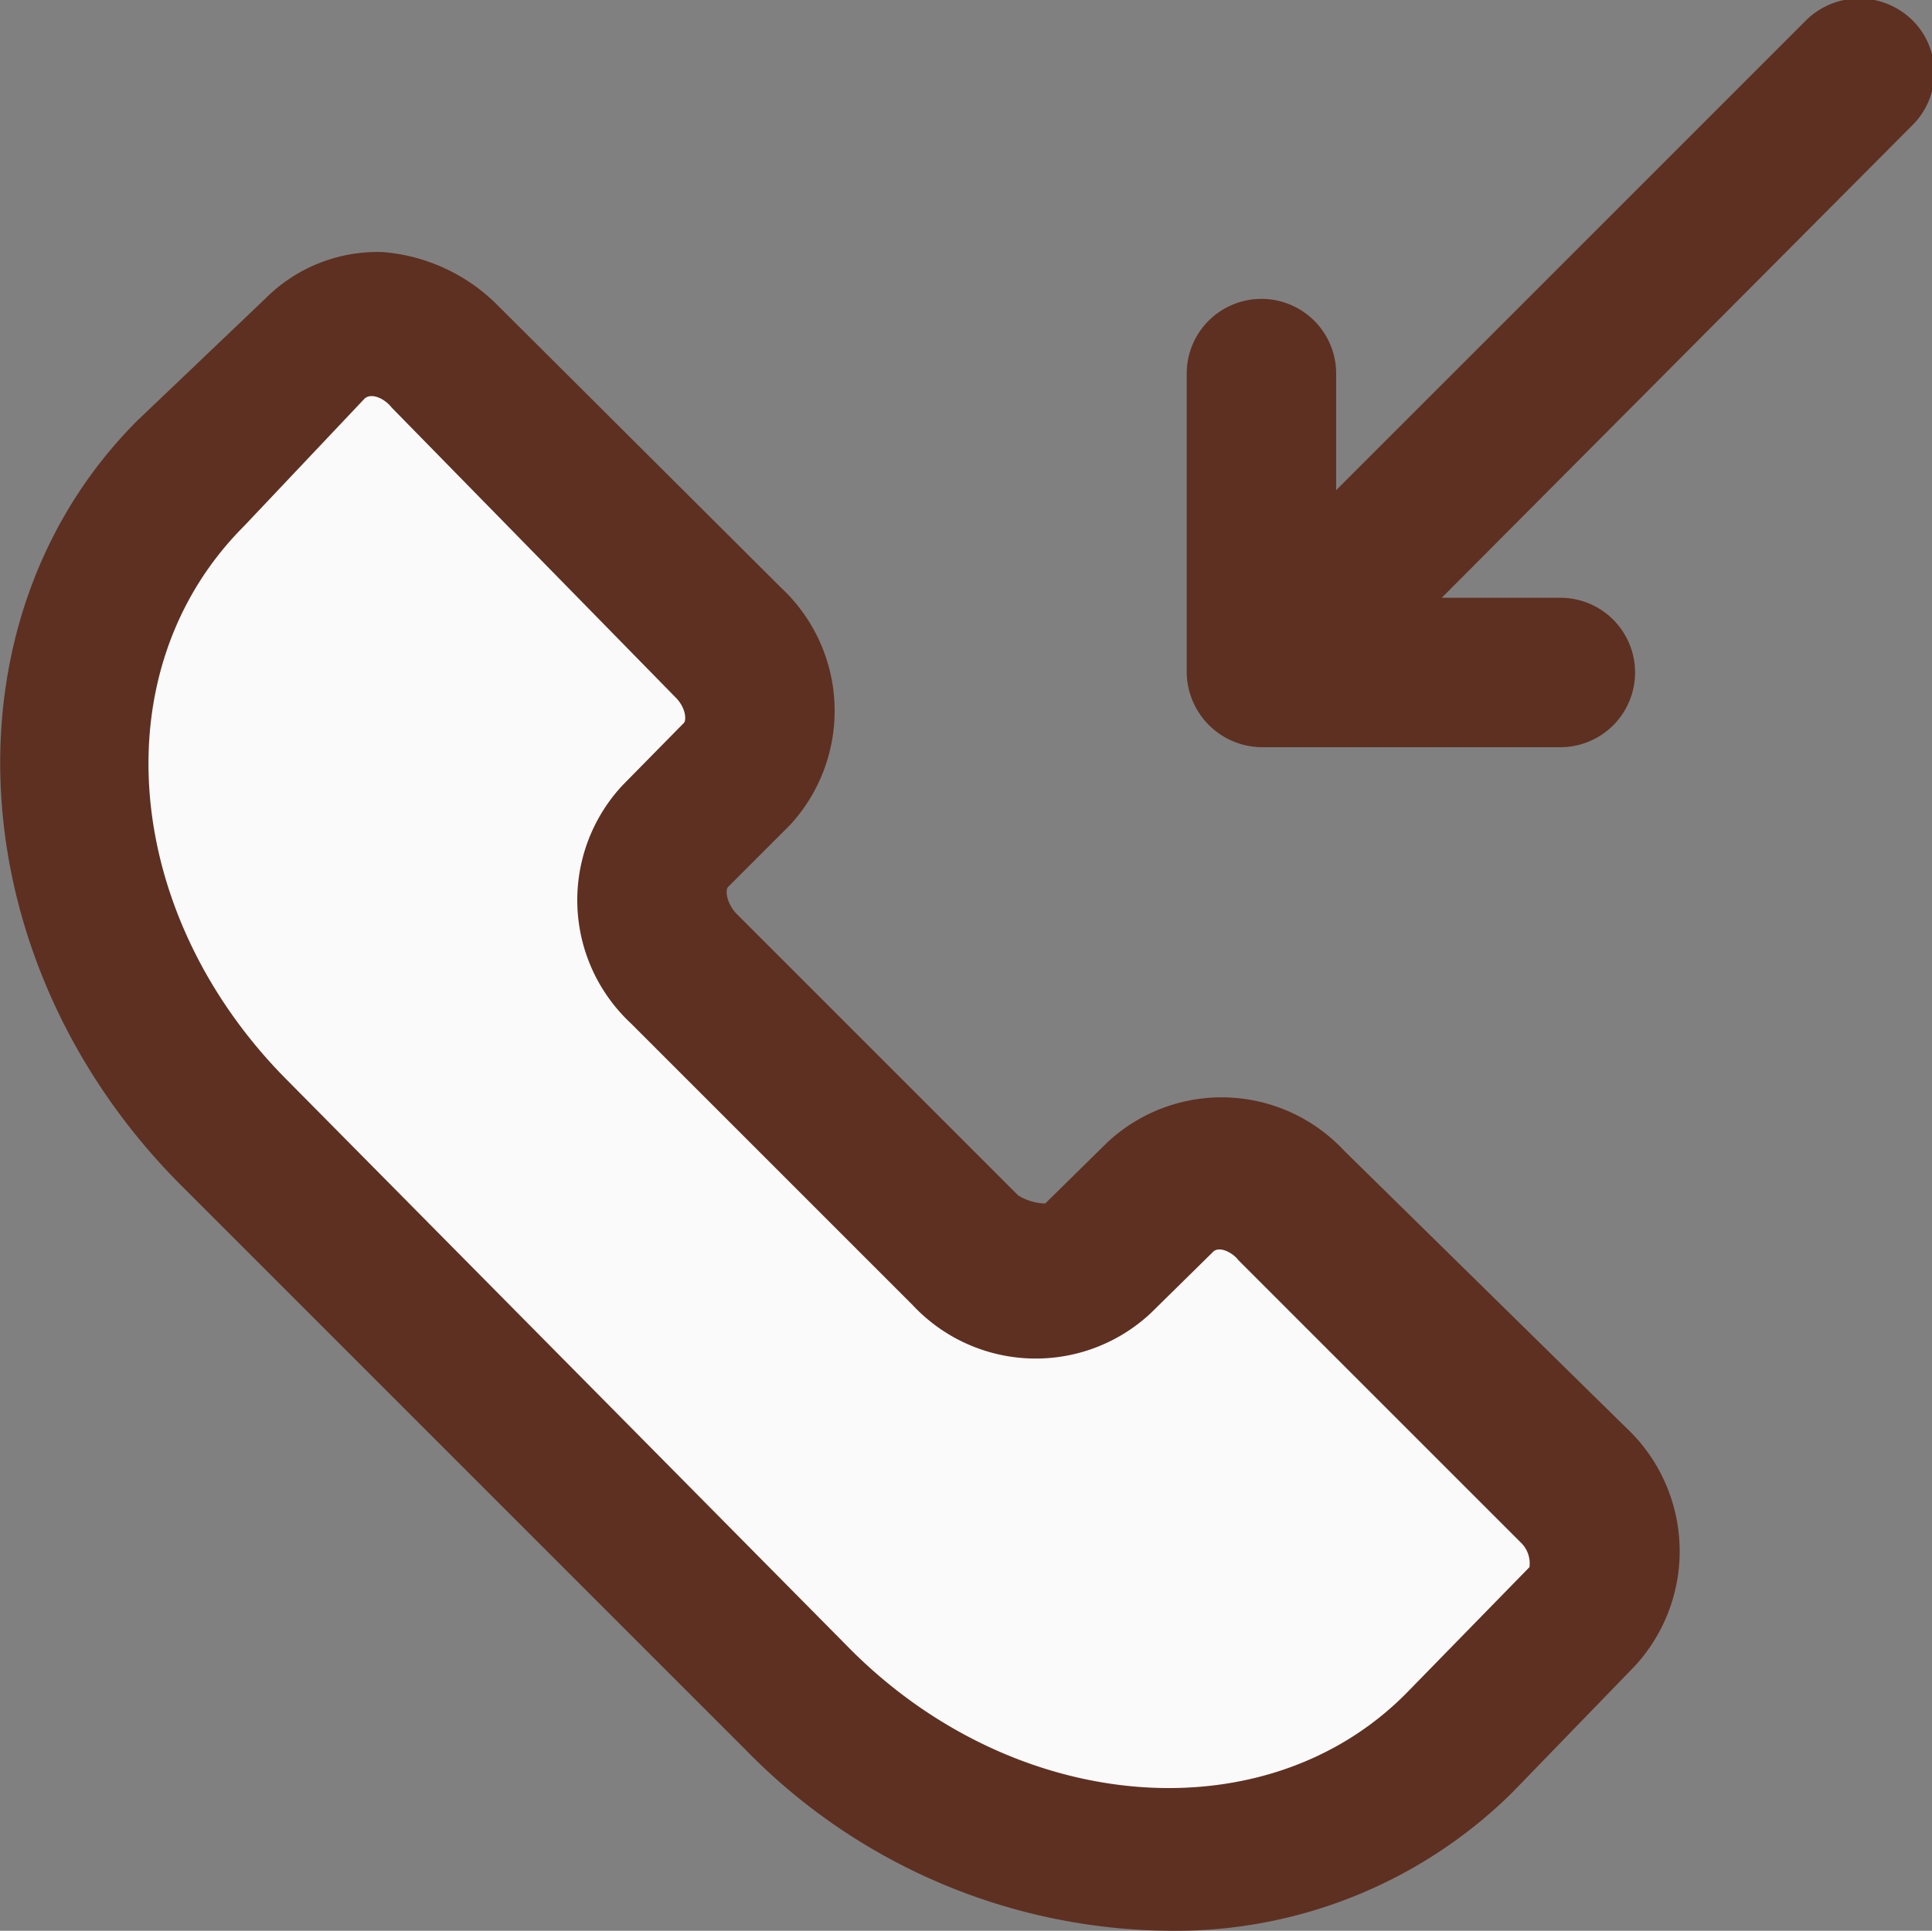
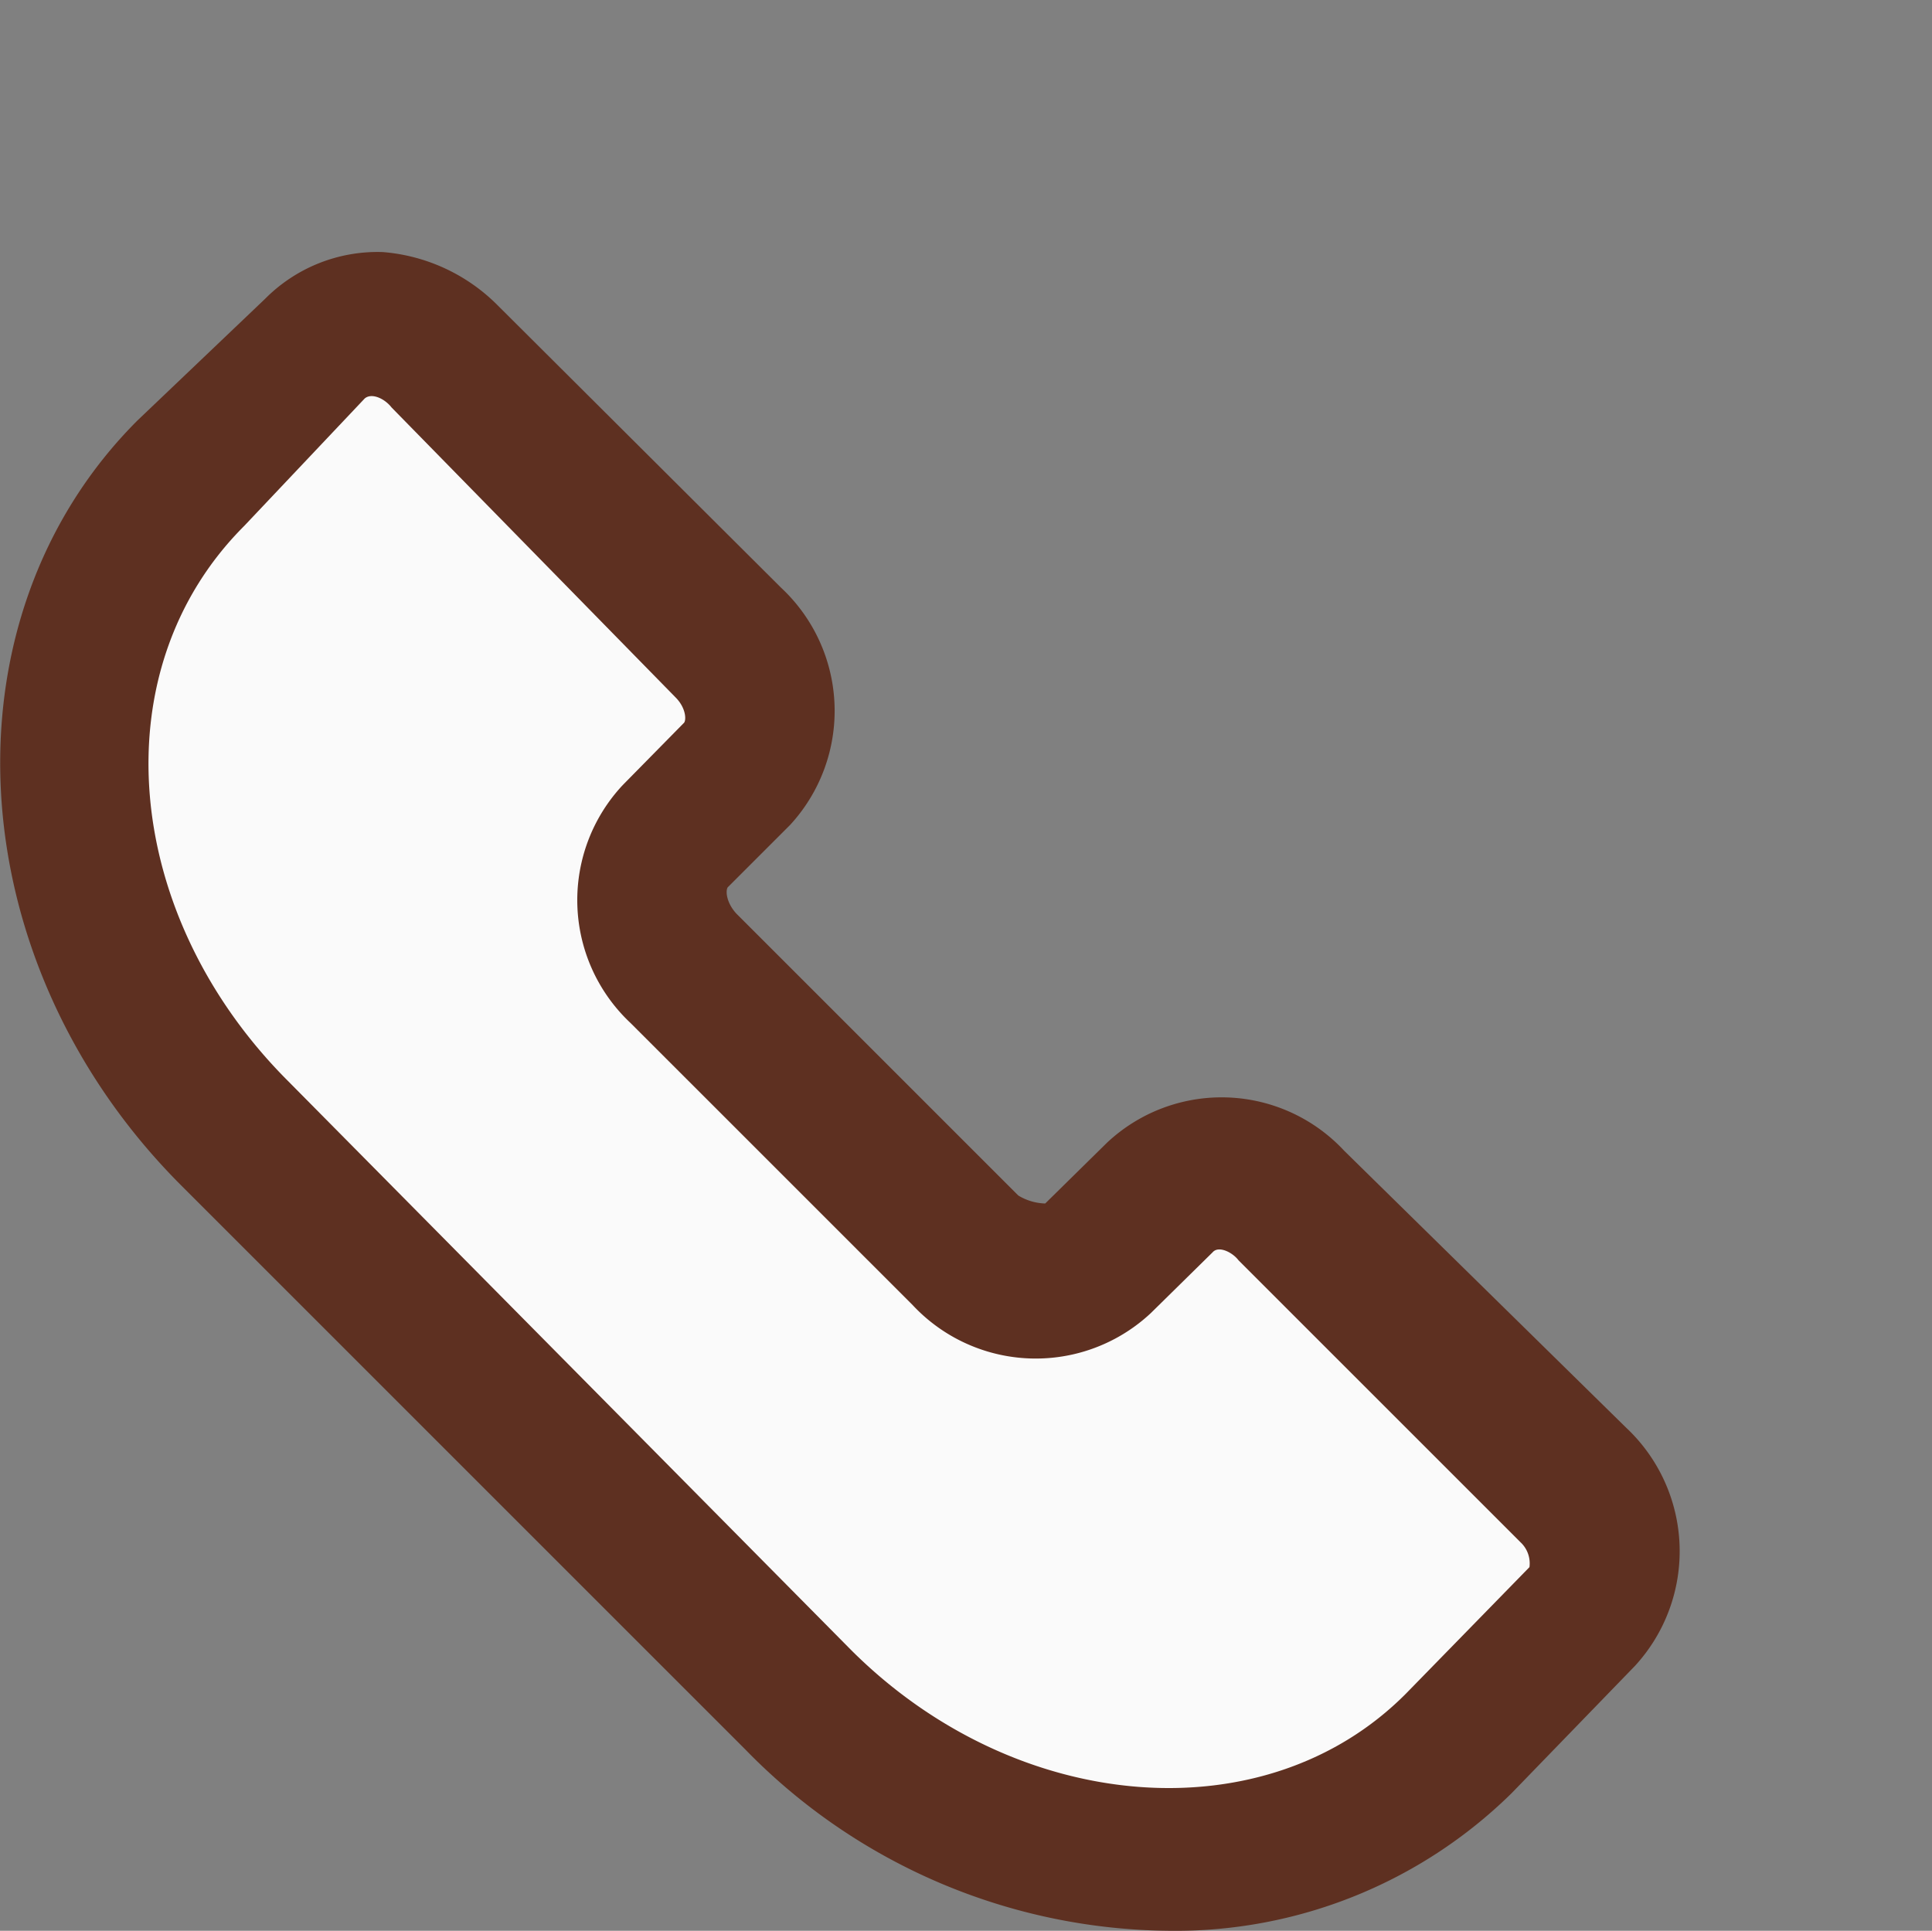
<svg xmlns="http://www.w3.org/2000/svg" viewBox="0 0 19.39 19.38">
  <rect x="0" y="0" width="19.39" height="19.38" fill="#808080" stroke="none" />
  <defs>
    <style>.cls-1{fill:#5e3021;}.cls-2{fill:#fafafa;}</style>
  </defs>
  <g id="Capa_2" data-name="Capa 2">
    <g id="incoming-call">
      <path class="cls-1" d="M13.49,11.55a1.68,1.68,0,0,0-2.38-.08h0l-.62.61a.55.55,0,0,1-.27-.08L7.39,9.17c-.11-.12-.11-.25-.08-.27l.62-.62A1.69,1.69,0,0,0,7.84,5.9L5,3.07a1.83,1.83,0,0,0-1.16-.54A1.59,1.59,0,0,0,2.66,3L1.38,4.22c-2,2-1.8,5.45.45,7.69l5.65,5.65a6,6,0,0,0,4.25,1.82A4.81,4.81,0,0,0,15.17,18l1.24-1.28a1.7,1.7,0,0,0-.09-2.39Z" />
      <path class="cls-2" d="M15.35,15.73,14.11,17c-1.41,1.42-3.91,1.22-5.57-.44L2.89,10.85C1.23,9.19,1,6.73,2.45,5.28L3.66,4c.07-.06.2,0,.27.09L6.78,7c.11.11.11.24.08.26l-.61.62a1.69,1.69,0,0,0,.08,2.39h0l2.83,2.83a1.69,1.69,0,0,0,2.39.08h0l.62-.61c.06-.07.2,0,.26.08l2.83,2.83A.29.29,0,0,1,15.35,15.73Z" />
-       <path class="cls-1" d="M19.19,1.26,14.47,6h1.19a.75.75,0,0,1,0,1.5h-3a.76.76,0,0,1-.75-.75v-3a.75.75,0,0,1,1.5,0V4.92L18.13.2a.76.76,0,0,1,1.06,0A.74.74,0,0,1,19.19,1.26Z" />
    </g>
  </g>
</svg>